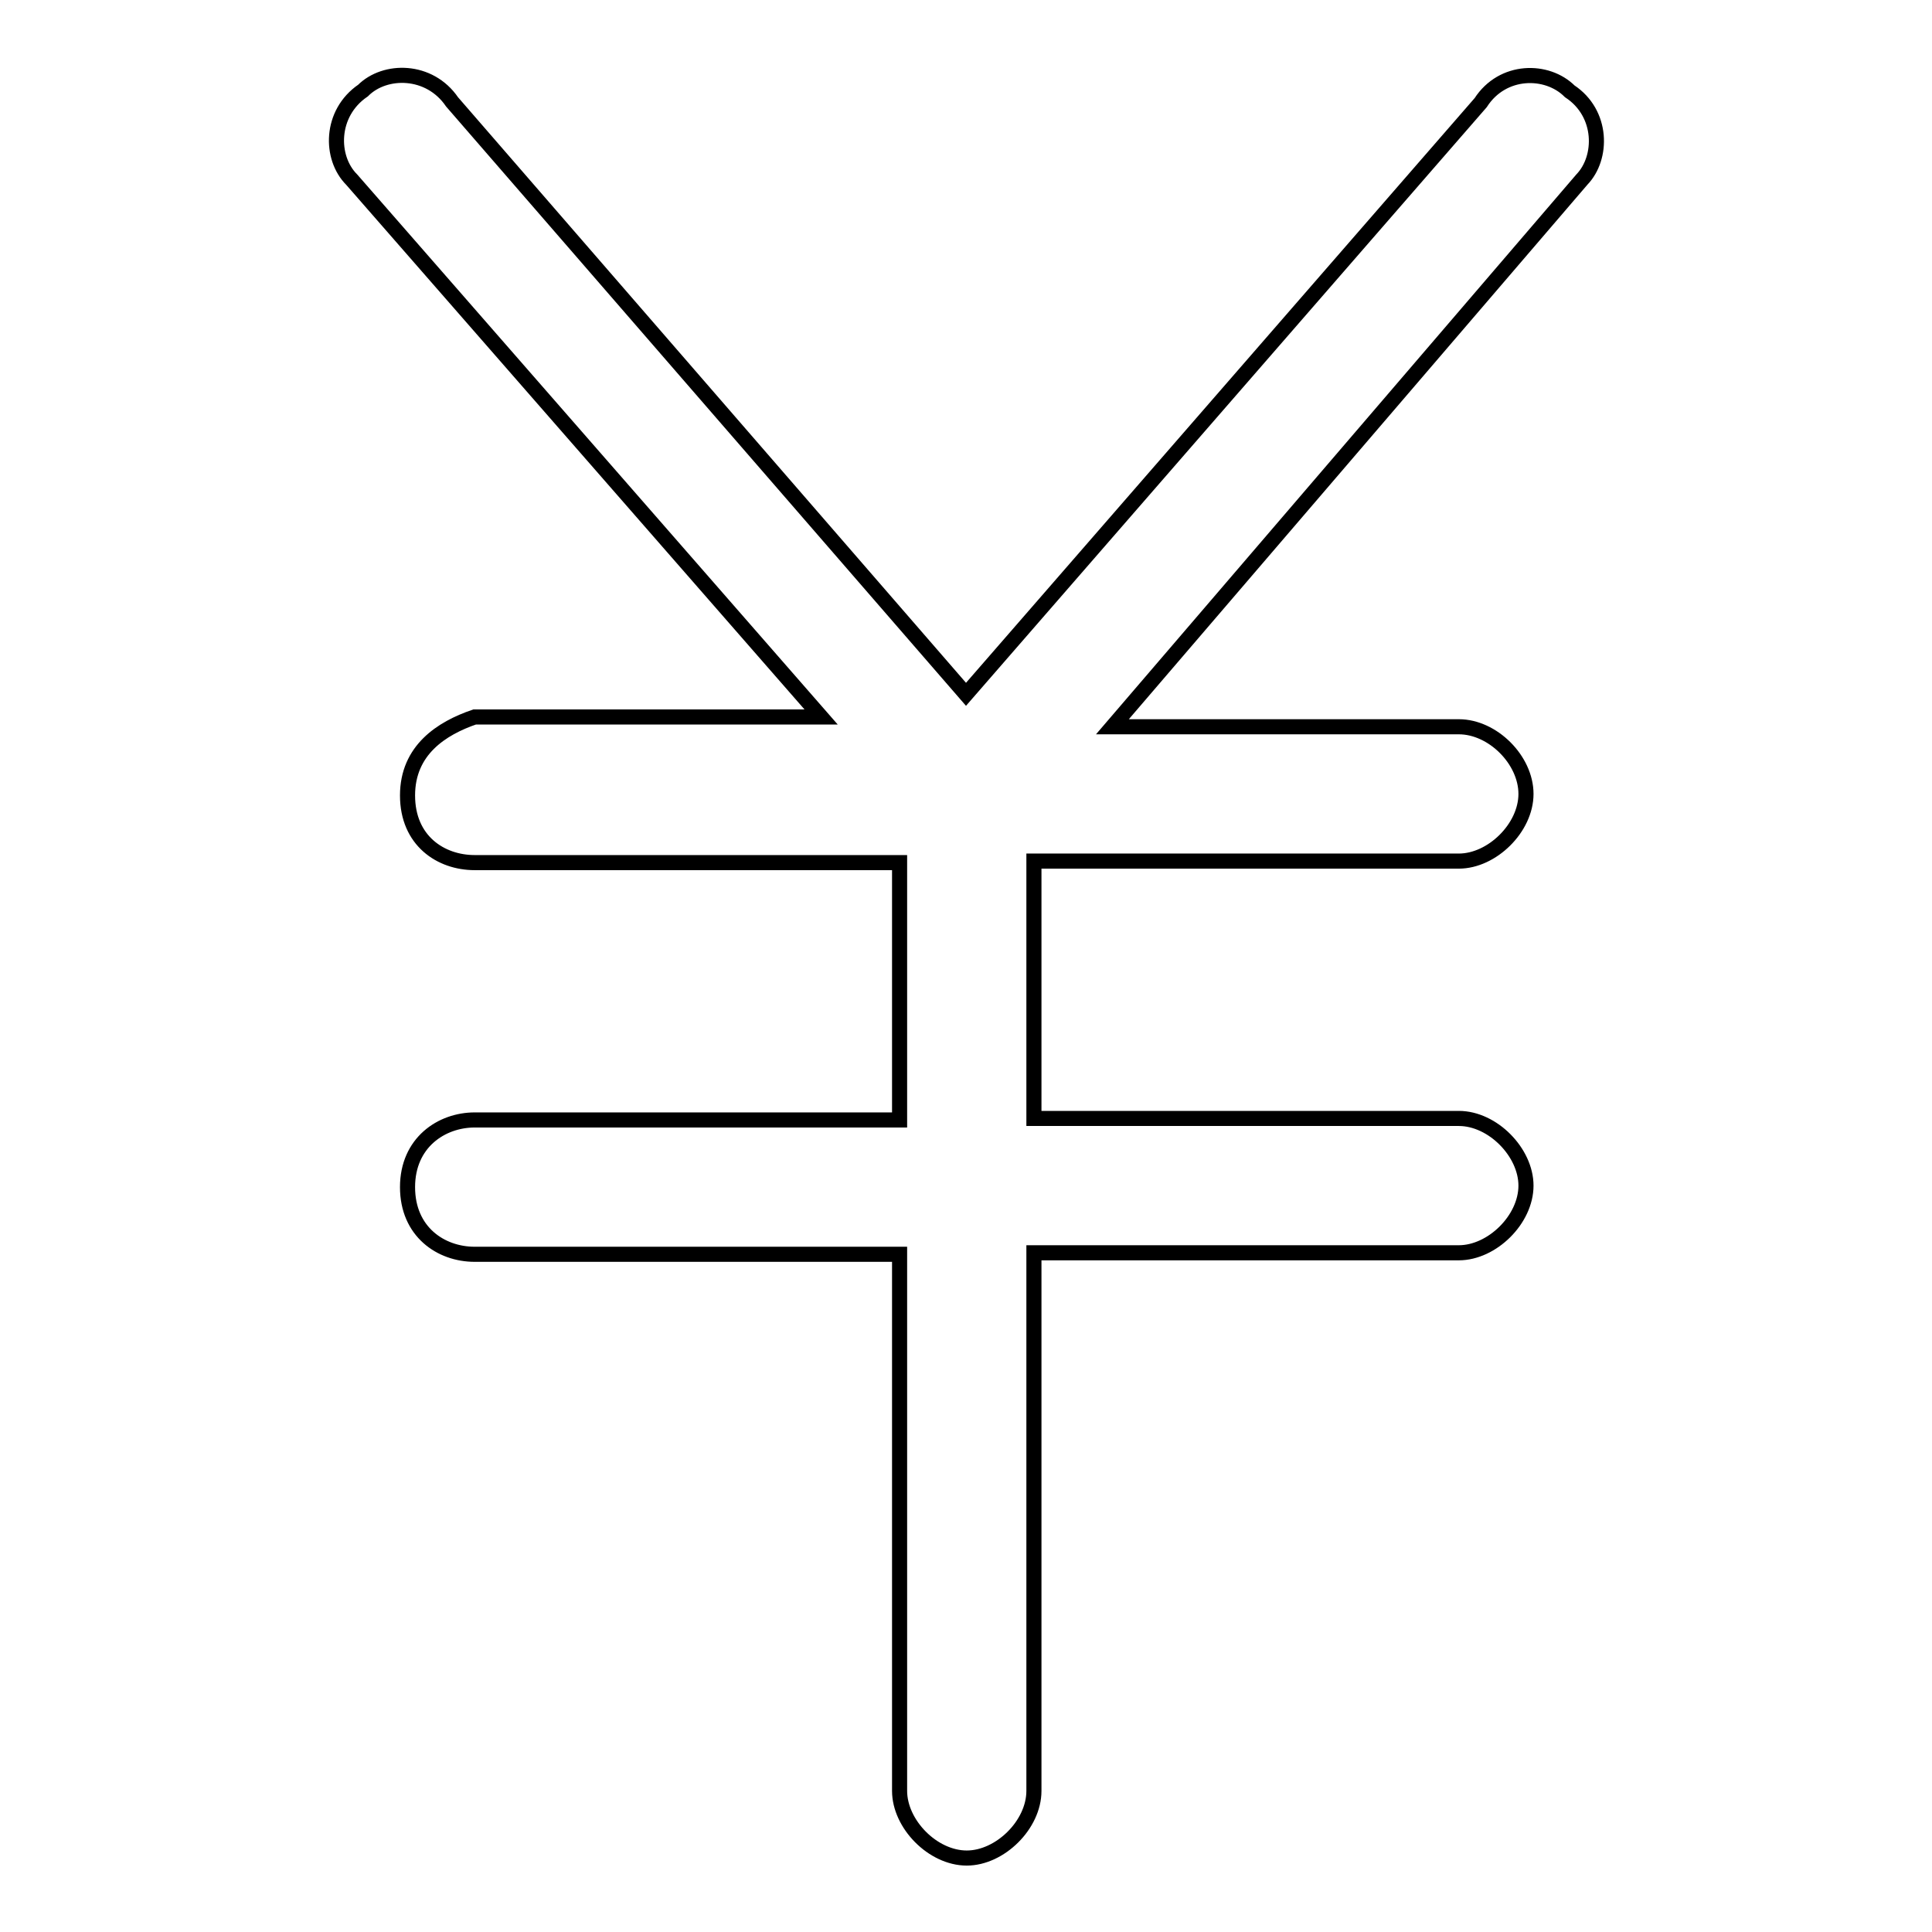
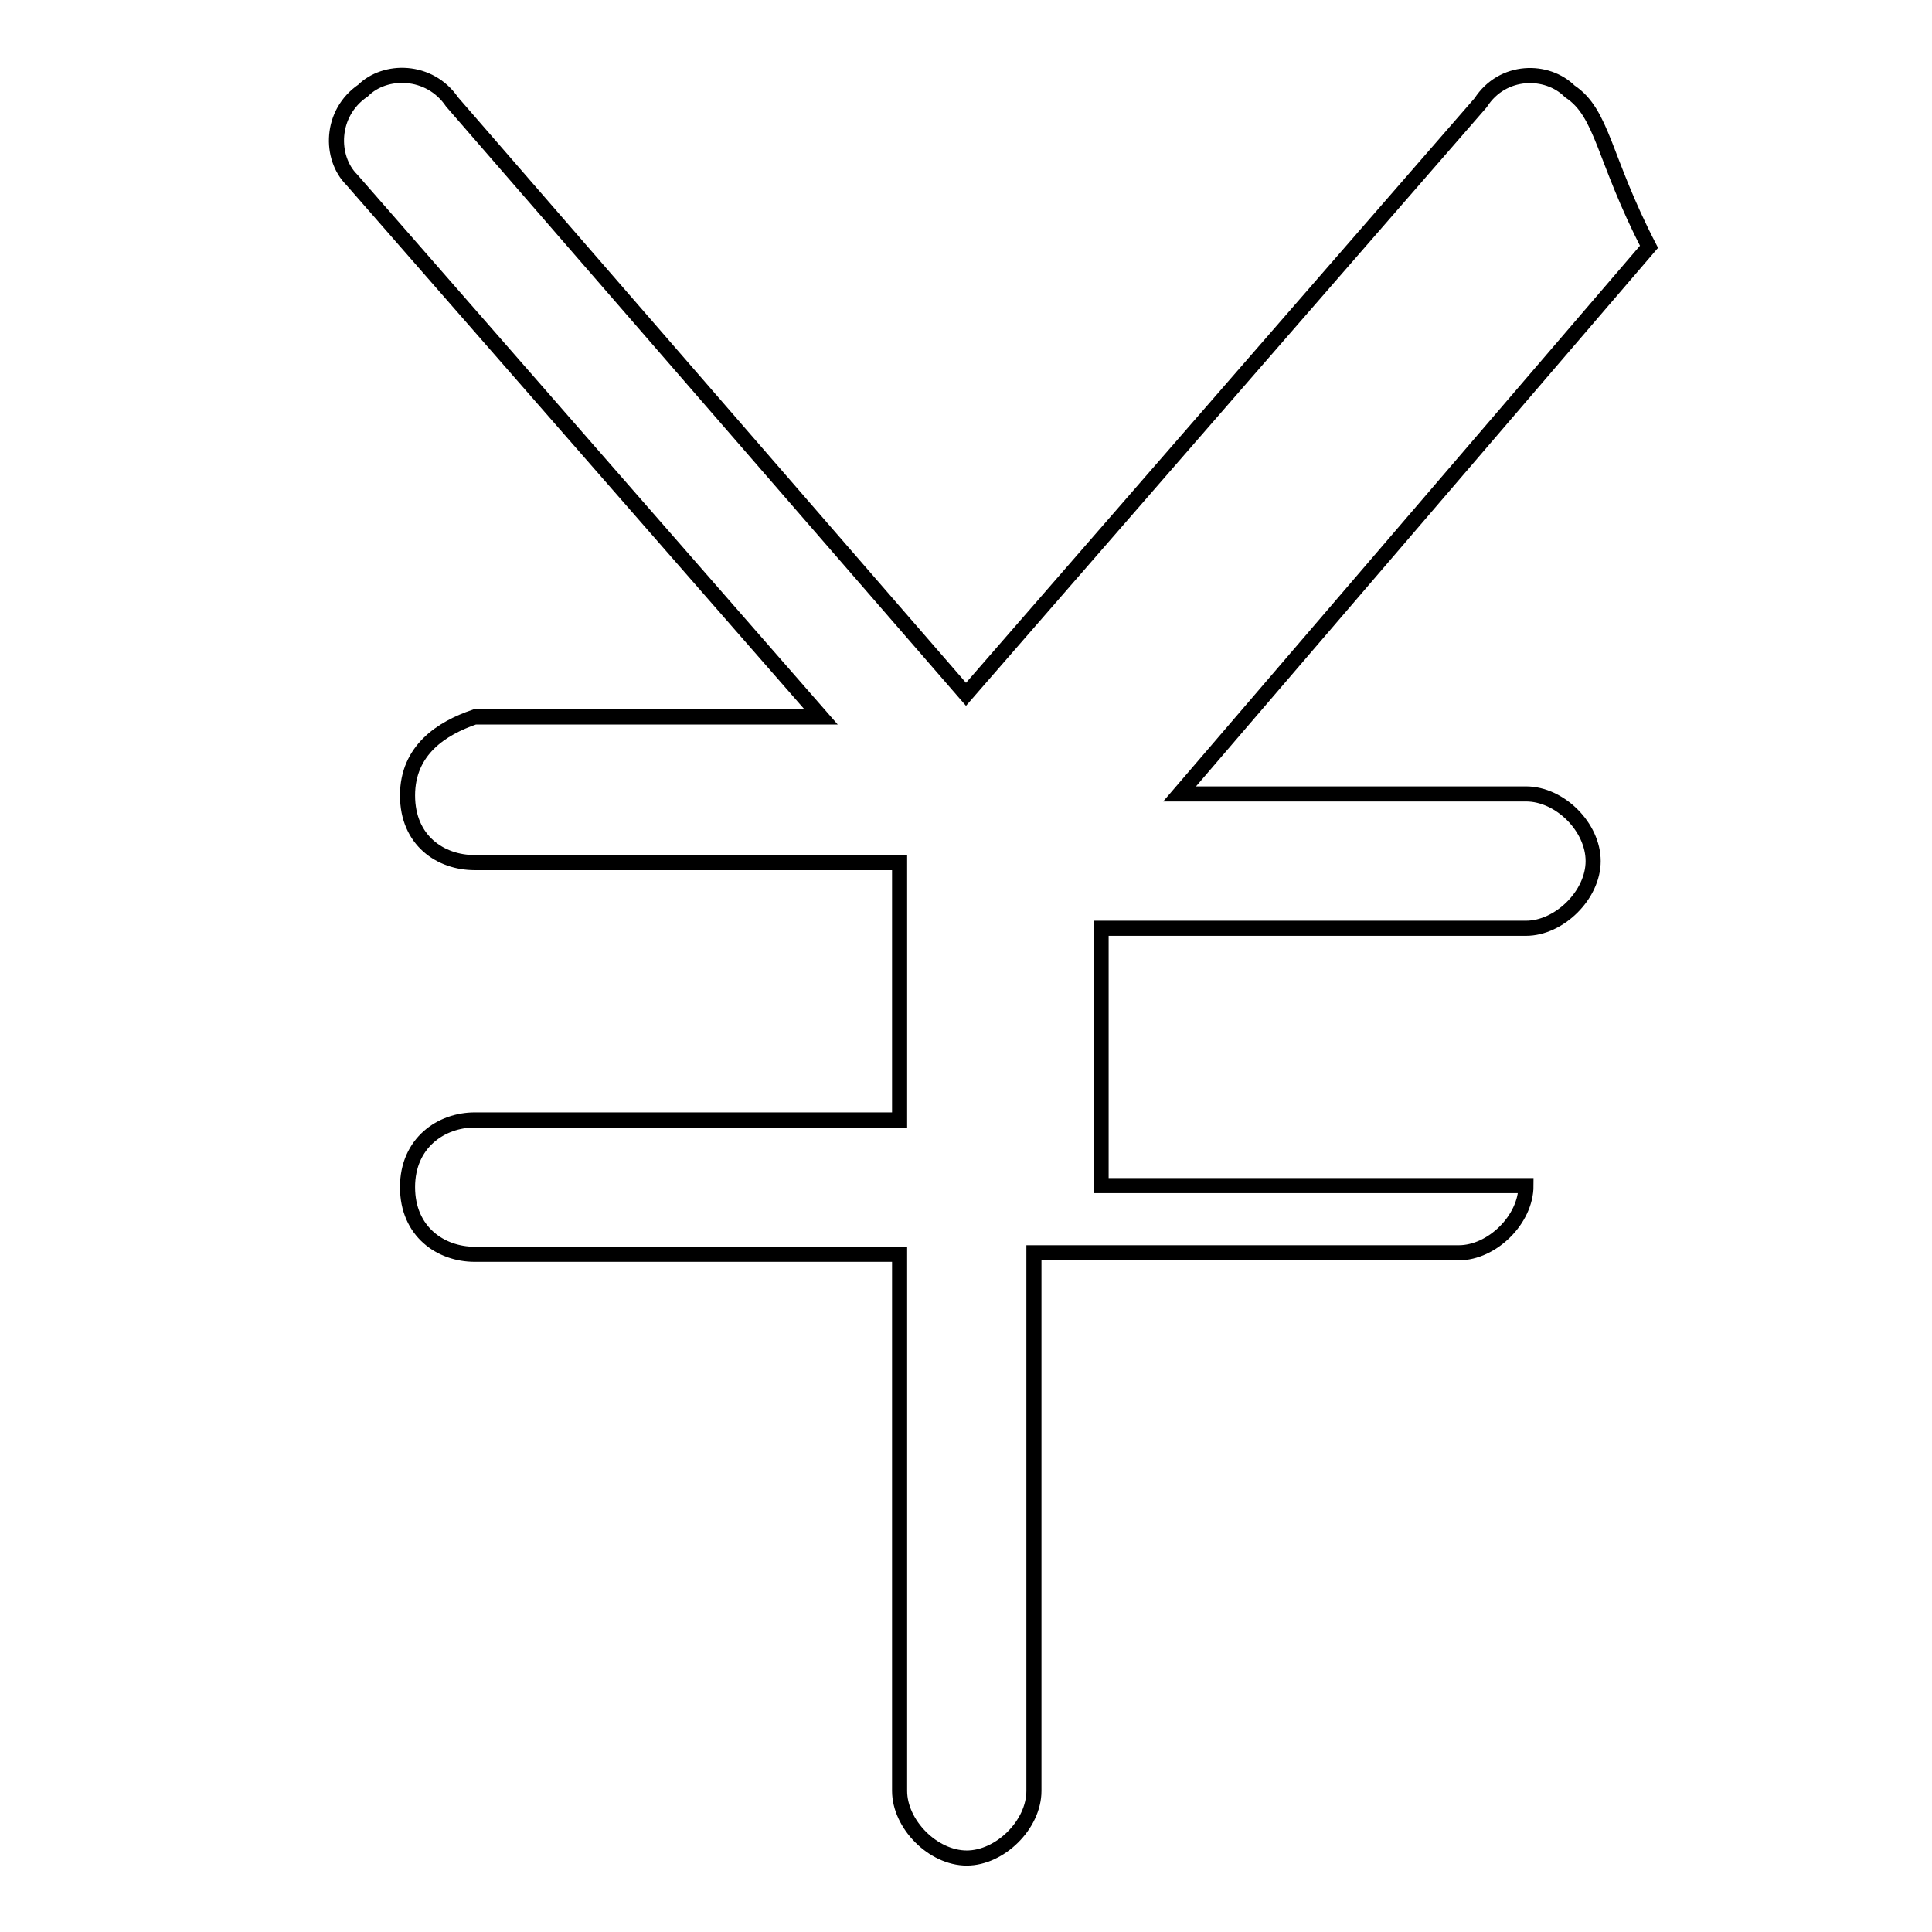
<svg xmlns="http://www.w3.org/2000/svg" version="1.1" x="0px" y="0px" viewBox="0 0 256 256" enable-background="new 0 0 256 256" xml:space="preserve">
  <g>
-     <path stroke-width="2" fill-opacity="0" stroke="#000000" d="M208,12.1c-3-3-8.9-3-11.8,1.5L128,92L59.9,13.5c-3-4.4-8.9-4.4-11.8-1.5c-4.4,3-4.4,8.9-1.5,11.8L108.8,95 H62.9c-4.4,1.5-8.9,4.4-8.9,10.4s4.4,8.9,8.9,8.9h56.3v34.1H62.9c-4.4,0-8.9,3-8.9,8.9c0,5.9,4.4,8.9,8.9,8.9h56.3v71.1 c0,4.4,4.4,8.9,8.9,8.9c4.4,0,8.9-4.4,8.9-8.9V166h56.3c4.4,0,8.9-4.4,8.9-8.9c0-4.4-4.4-8.9-8.9-8.9h-56.3v-34.1h56.3 c4.4,0,8.9-4.4,8.9-8.9s-4.4-8.9-8.9-8.9h-45.9l62.2-72.5C212.4,20.9,212.4,15,208,12.1z" />
+     <path stroke-width="2" fill-opacity="0" stroke="#000000" d="M208,12.1c-3-3-8.9-3-11.8,1.5L128,92L59.9,13.5c-3-4.4-8.9-4.4-11.8-1.5c-4.4,3-4.4,8.9-1.5,11.8L108.8,95 H62.9c-4.4,1.5-8.9,4.4-8.9,10.4s4.4,8.9,8.9,8.9h56.3v34.1H62.9c-4.4,0-8.9,3-8.9,8.9c0,5.9,4.4,8.9,8.9,8.9h56.3v71.1 c0,4.4,4.4,8.9,8.9,8.9c4.4,0,8.9-4.4,8.9-8.9V166h56.3c4.4,0,8.9-4.4,8.9-8.9h-56.3v-34.1h56.3 c4.4,0,8.9-4.4,8.9-8.9s-4.4-8.9-8.9-8.9h-45.9l62.2-72.5C212.4,20.9,212.4,15,208,12.1z" />
  </g>
</svg>